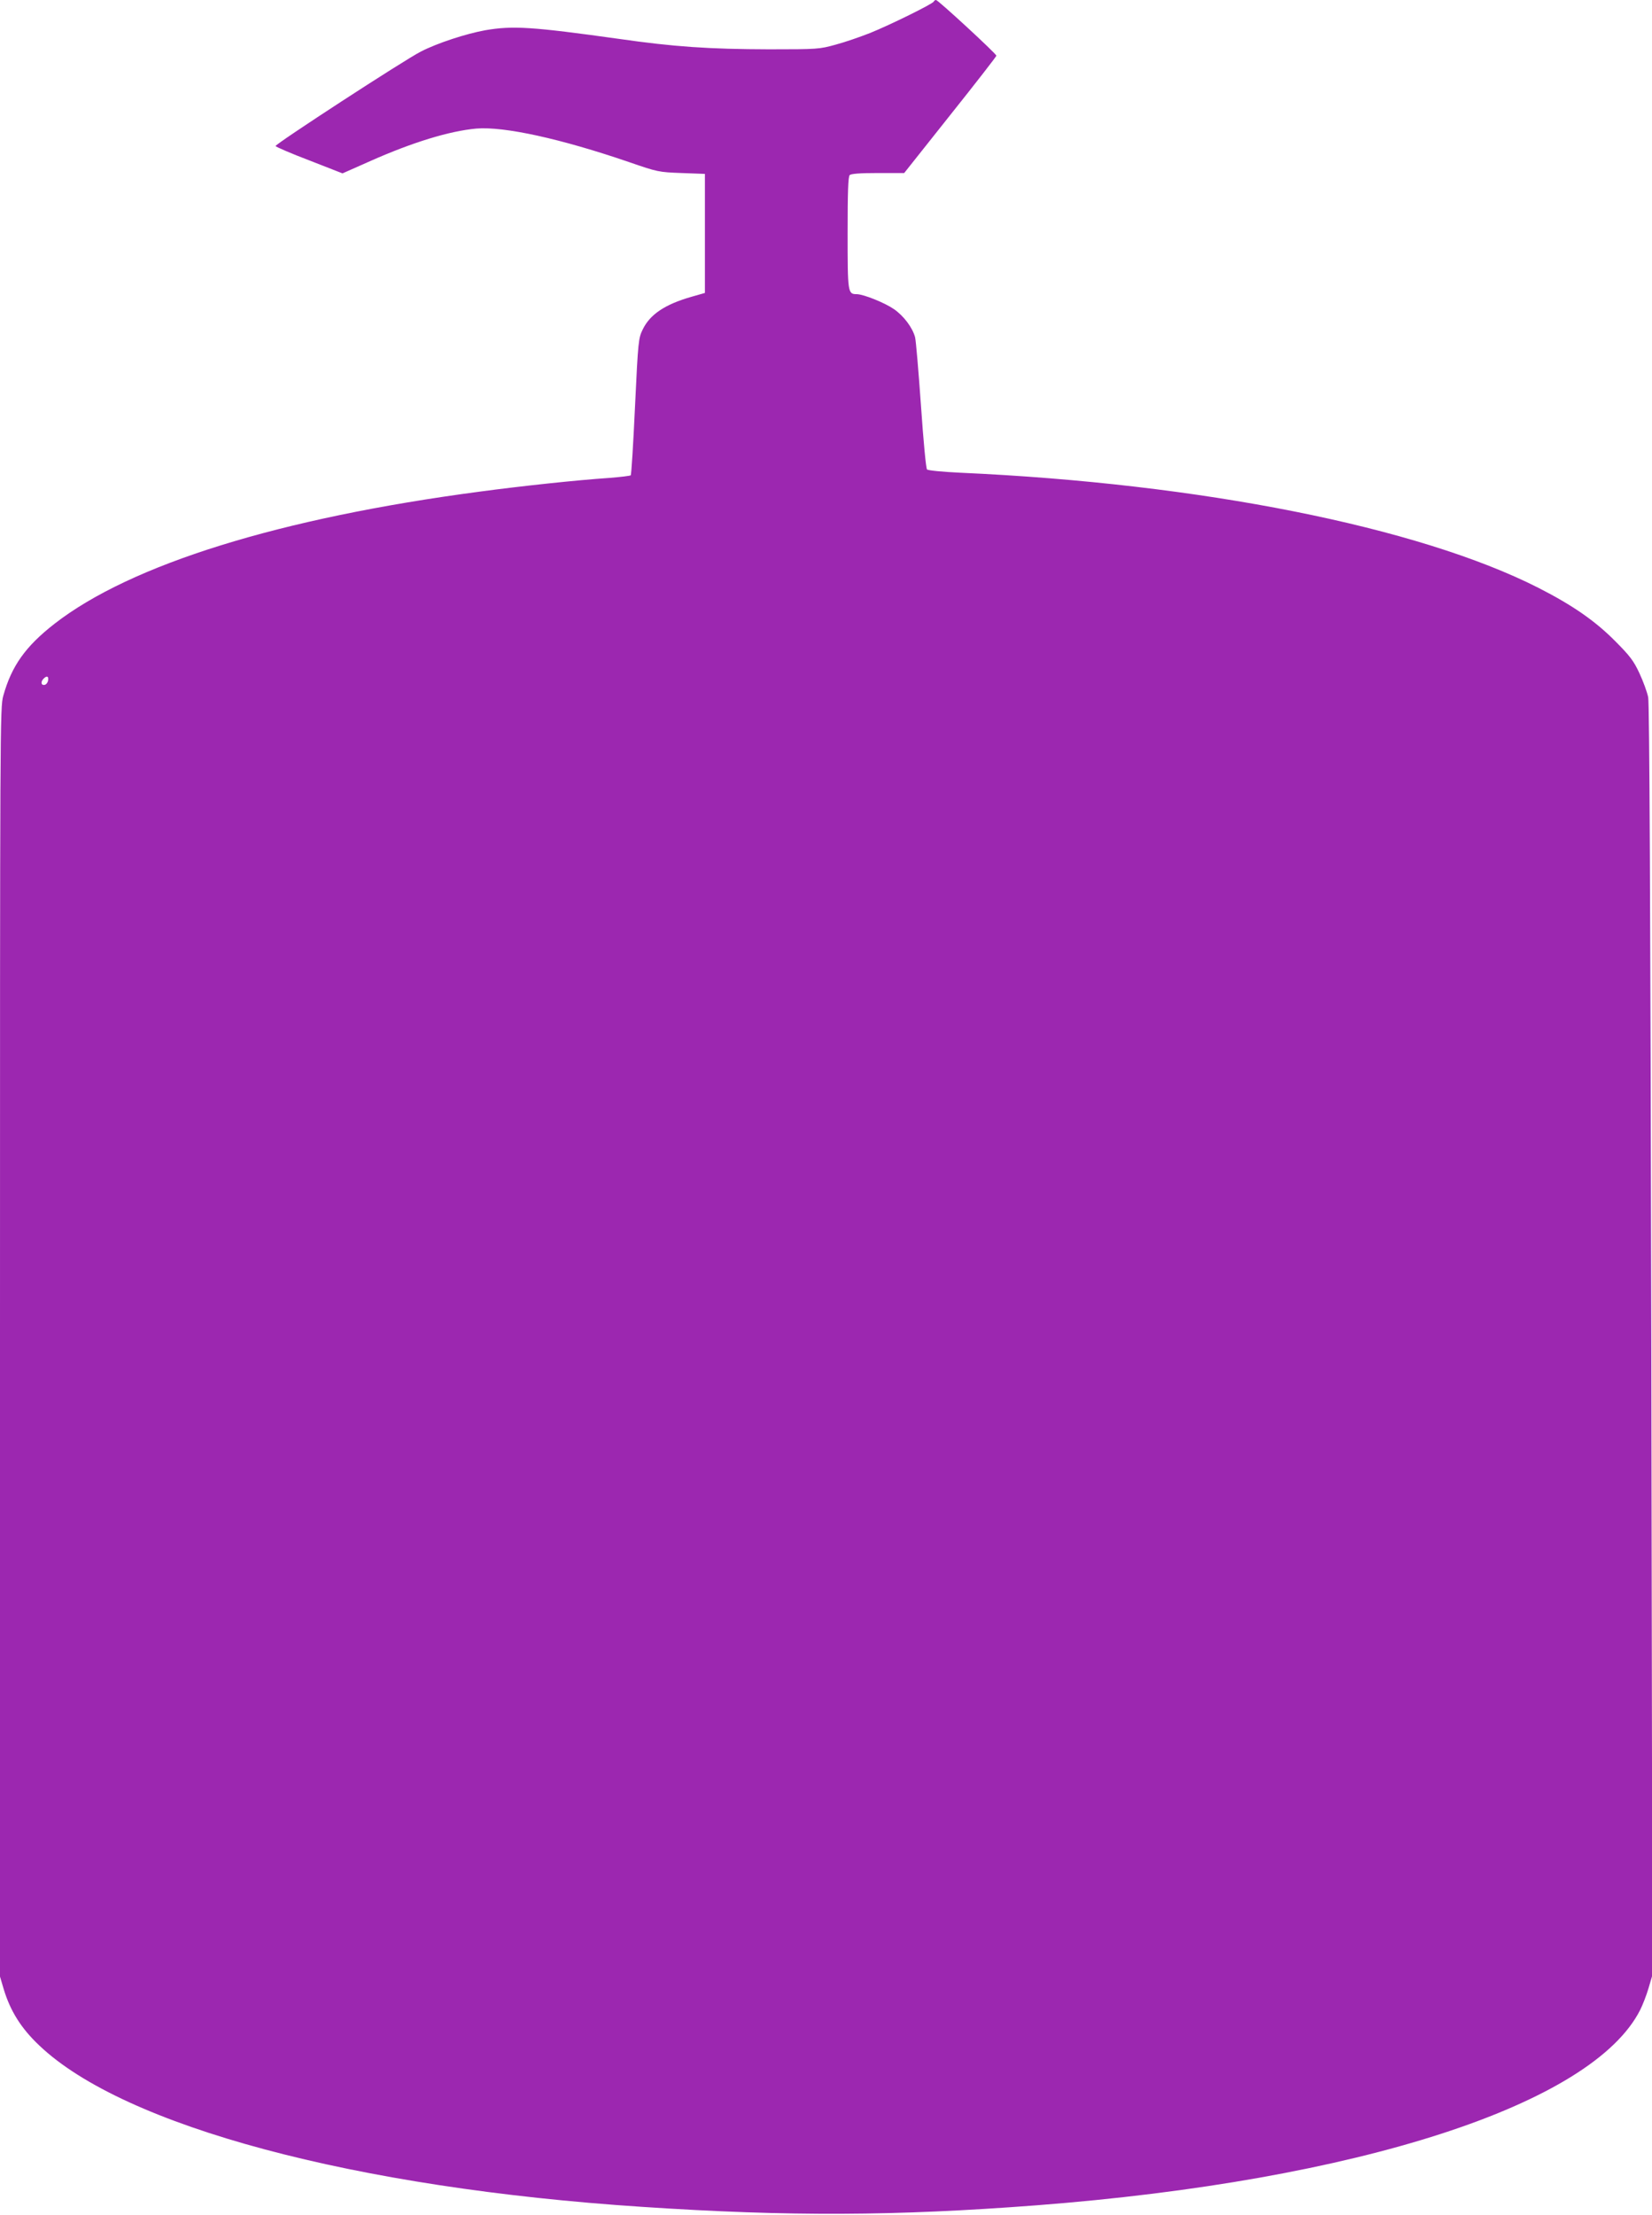
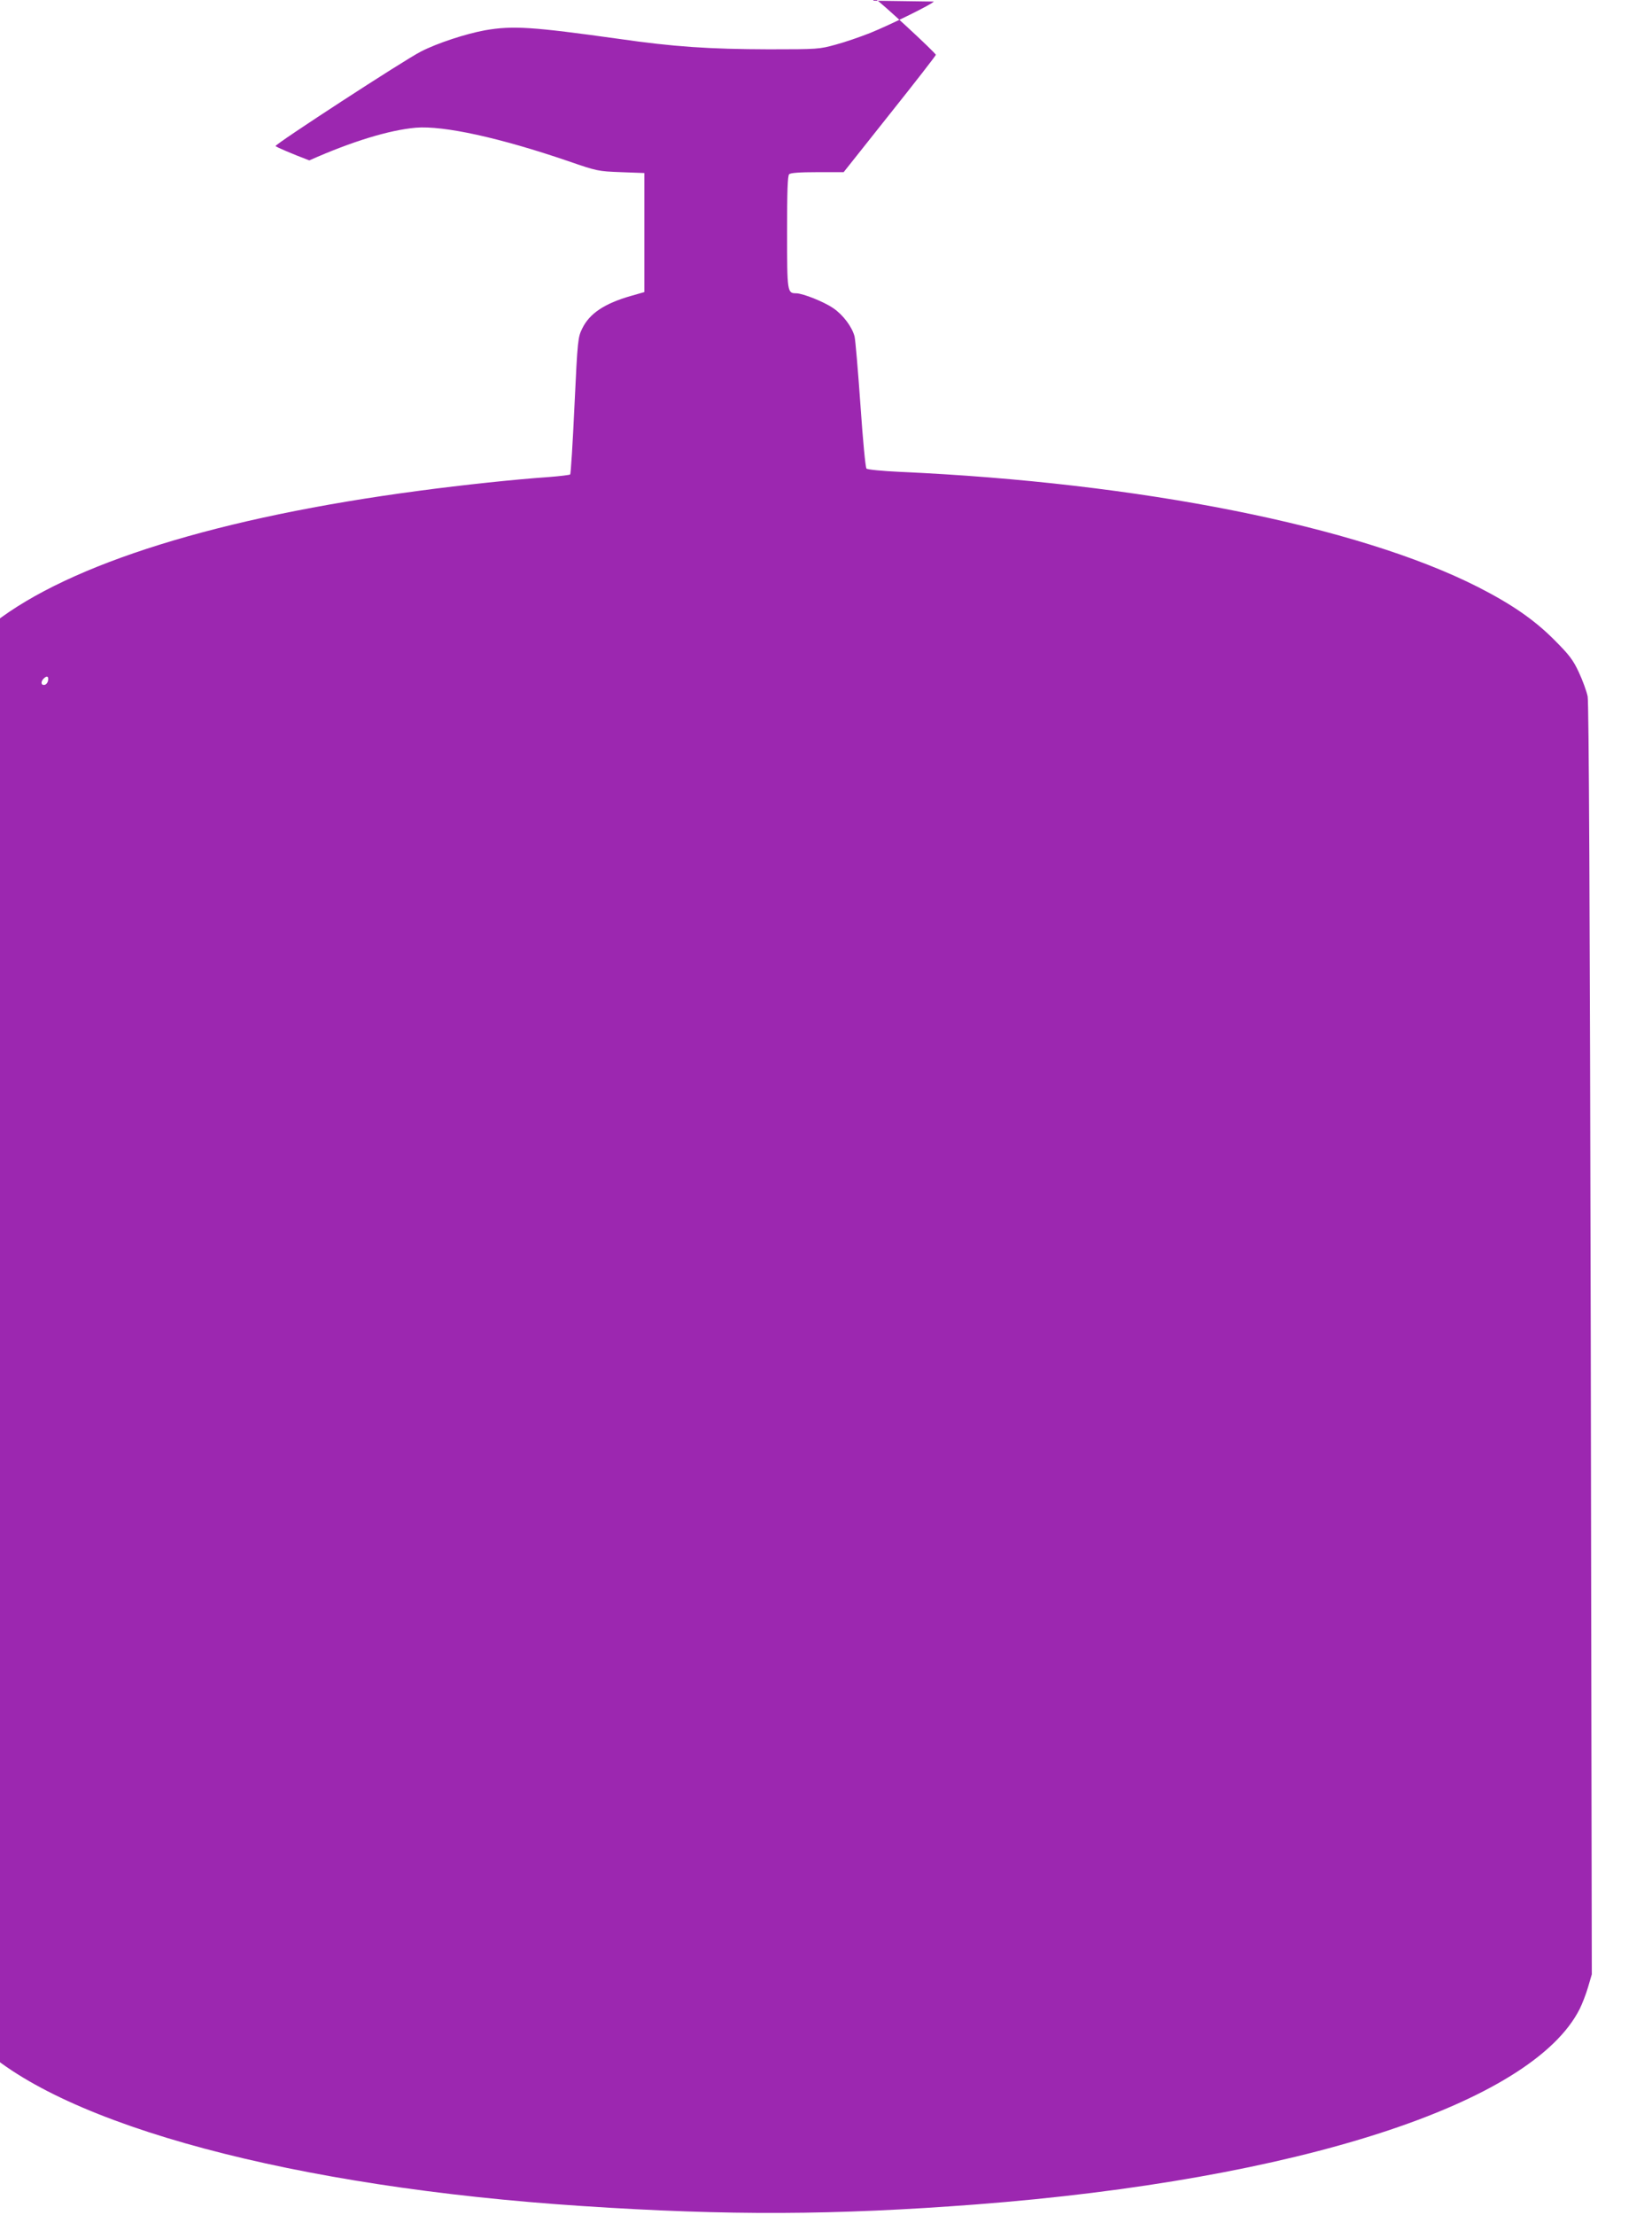
<svg xmlns="http://www.w3.org/2000/svg" version="1.0" width="955pt" height="1280pt" viewBox="0 0 955 1280" preserveAspectRatio="xMidYMid meet">
  <g transform="translate(0,1280) scale(0.1,-0.1)" fill="#9c27b0" stroke="none">
-     <path d="M5398 12791 c-5 -13 -252 -135 -369 -182 -56 -22 -145 -53 -198 -67 -94 -26 -103 -27 -386 -27 -345 1 -546 14 -872 61 -495 69 -608 77 -769 49 -110 -20 -276 -74 -371 -123 -98 -50 -843 -535 -840 -546 2 -5 90 -43 195 -83 l192 -75 158 70 c247 110 461 175 616 189 161 13 486 -58 883 -194 165 -57 171 -58 303 -63 l135 -5 0 -344 0 -344 -77 -22 c-154 -44 -240 -102 -282 -188 -25 -51 -27 -62 -45 -445 -10 -216 -21 -395 -25 -399 -3 -3 -59 -10 -124 -15 -190 -13 -501 -46 -747 -79 -1158 -153 -2019 -421 -2460 -764 -168 -131 -248 -244 -296 -416 -19 -67 -19 -158 -19 -3735 l0 -3667 21 -71 c38 -127 101 -228 206 -327 490 -467 1824 -824 3488 -933 845 -56 1463 -53 2275 9 1860 143 3216 582 3492 1130 14 28 36 84 48 125 l22 75 -6 3665 c-5 2537 -11 3682 -18 3720 -6 30 -29 93 -51 140 -33 71 -55 100 -141 186 -116 117 -247 207 -443 307 -694 352 -1955 603 -3341 665 -104 5 -187 13 -193 19 -6 6 -21 164 -35 369 -14 198 -29 375 -34 395 -15 56 -66 124 -123 163 -54 37 -174 85 -214 86 -52 0 -53 6 -53 354 0 237 3 325 12 334 8 8 59 12 163 12 l152 0 266 335 c147 184 267 339 267 343 0 11 -337 322 -349 322 -5 0 -11 -4 -13 -9z m-5120 -3923 c-2 -13 -11 -24 -20 -26 -21 -4 -24 18 -6 36 19 19 30 14 26 -10z" />
+     <path d="M5398 12791 c-5 -13 -252 -135 -369 -182 -56 -22 -145 -53 -198 -67 -94 -26 -103 -27 -386 -27 -345 1 -546 14 -872 61 -495 69 -608 77 -769 49 -110 -20 -276 -74 -371 -123 -98 -50 -843 -535 -840 -546 2 -5 90 -43 195 -83 c247 110 461 175 616 189 161 13 486 -58 883 -194 165 -57 171 -58 303 -63 l135 -5 0 -344 0 -344 -77 -22 c-154 -44 -240 -102 -282 -188 -25 -51 -27 -62 -45 -445 -10 -216 -21 -395 -25 -399 -3 -3 -59 -10 -124 -15 -190 -13 -501 -46 -747 -79 -1158 -153 -2019 -421 -2460 -764 -168 -131 -248 -244 -296 -416 -19 -67 -19 -158 -19 -3735 l0 -3667 21 -71 c38 -127 101 -228 206 -327 490 -467 1824 -824 3488 -933 845 -56 1463 -53 2275 9 1860 143 3216 582 3492 1130 14 28 36 84 48 125 l22 75 -6 3665 c-5 2537 -11 3682 -18 3720 -6 30 -29 93 -51 140 -33 71 -55 100 -141 186 -116 117 -247 207 -443 307 -694 352 -1955 603 -3341 665 -104 5 -187 13 -193 19 -6 6 -21 164 -35 369 -14 198 -29 375 -34 395 -15 56 -66 124 -123 163 -54 37 -174 85 -214 86 -52 0 -53 6 -53 354 0 237 3 325 12 334 8 8 59 12 163 12 l152 0 266 335 c147 184 267 339 267 343 0 11 -337 322 -349 322 -5 0 -11 -4 -13 -9z m-5120 -3923 c-2 -13 -11 -24 -20 -26 -21 -4 -24 18 -6 36 19 19 30 14 26 -10z" />
  </g>
</svg>